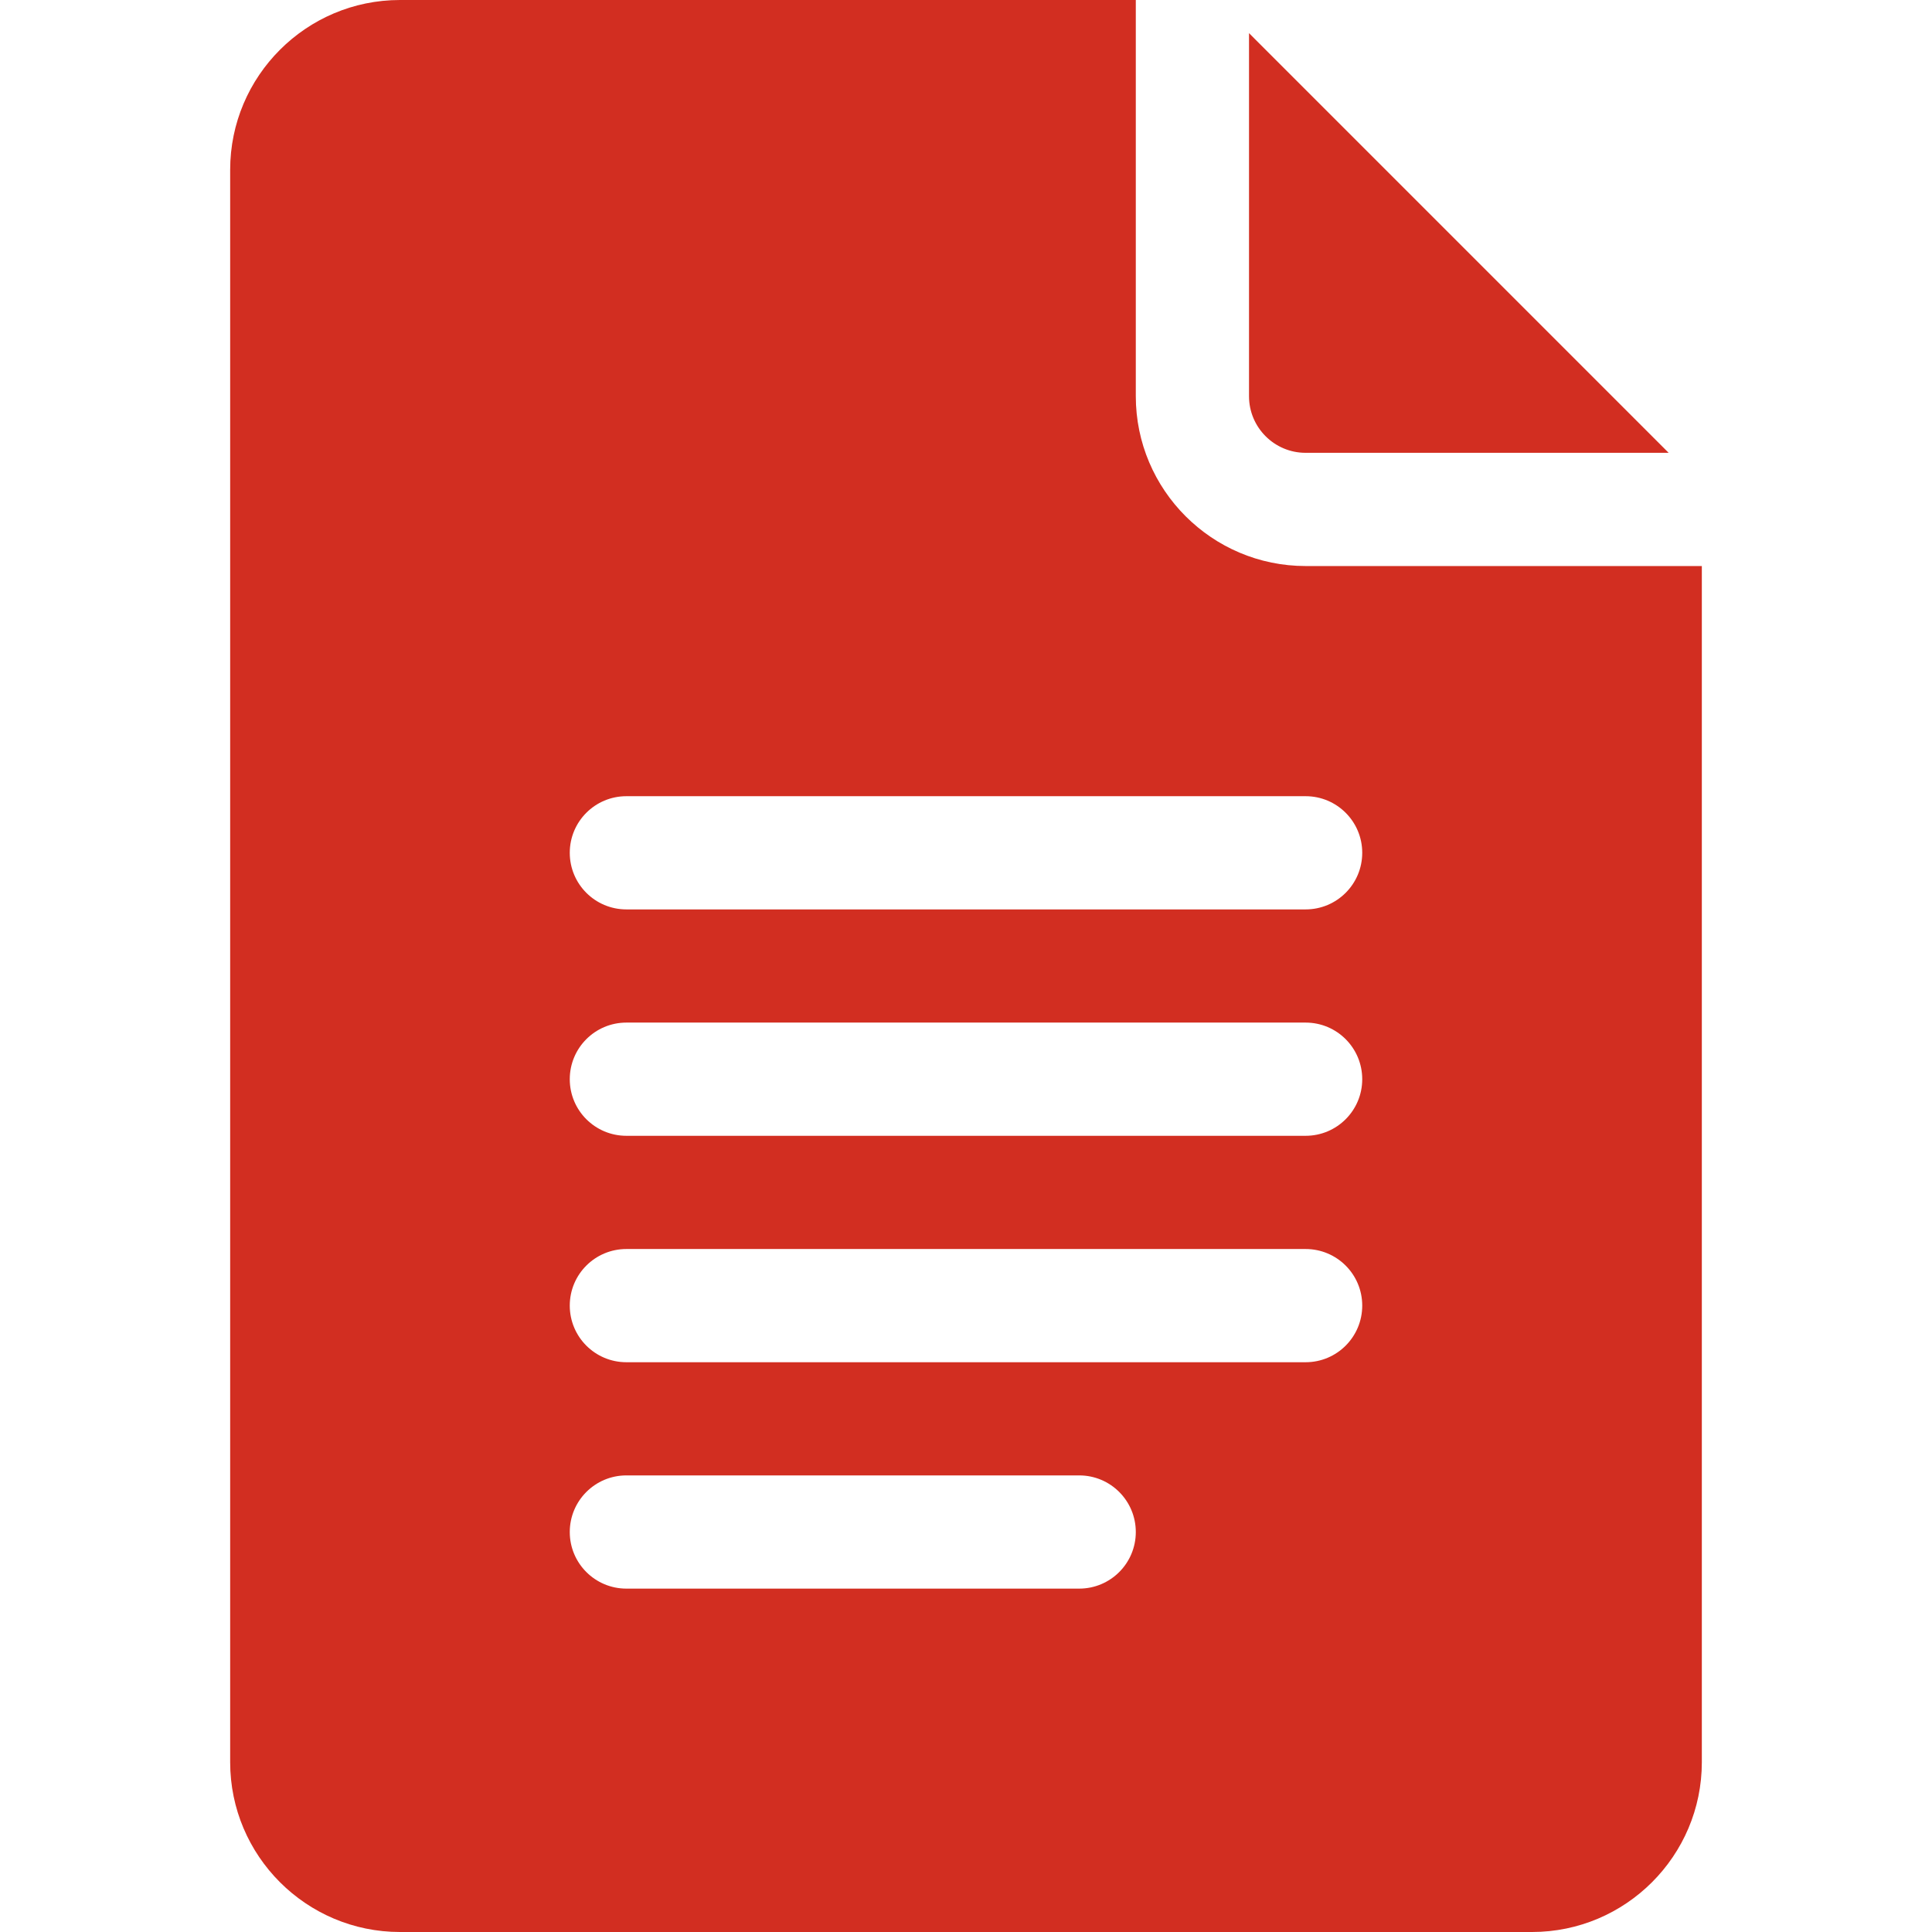
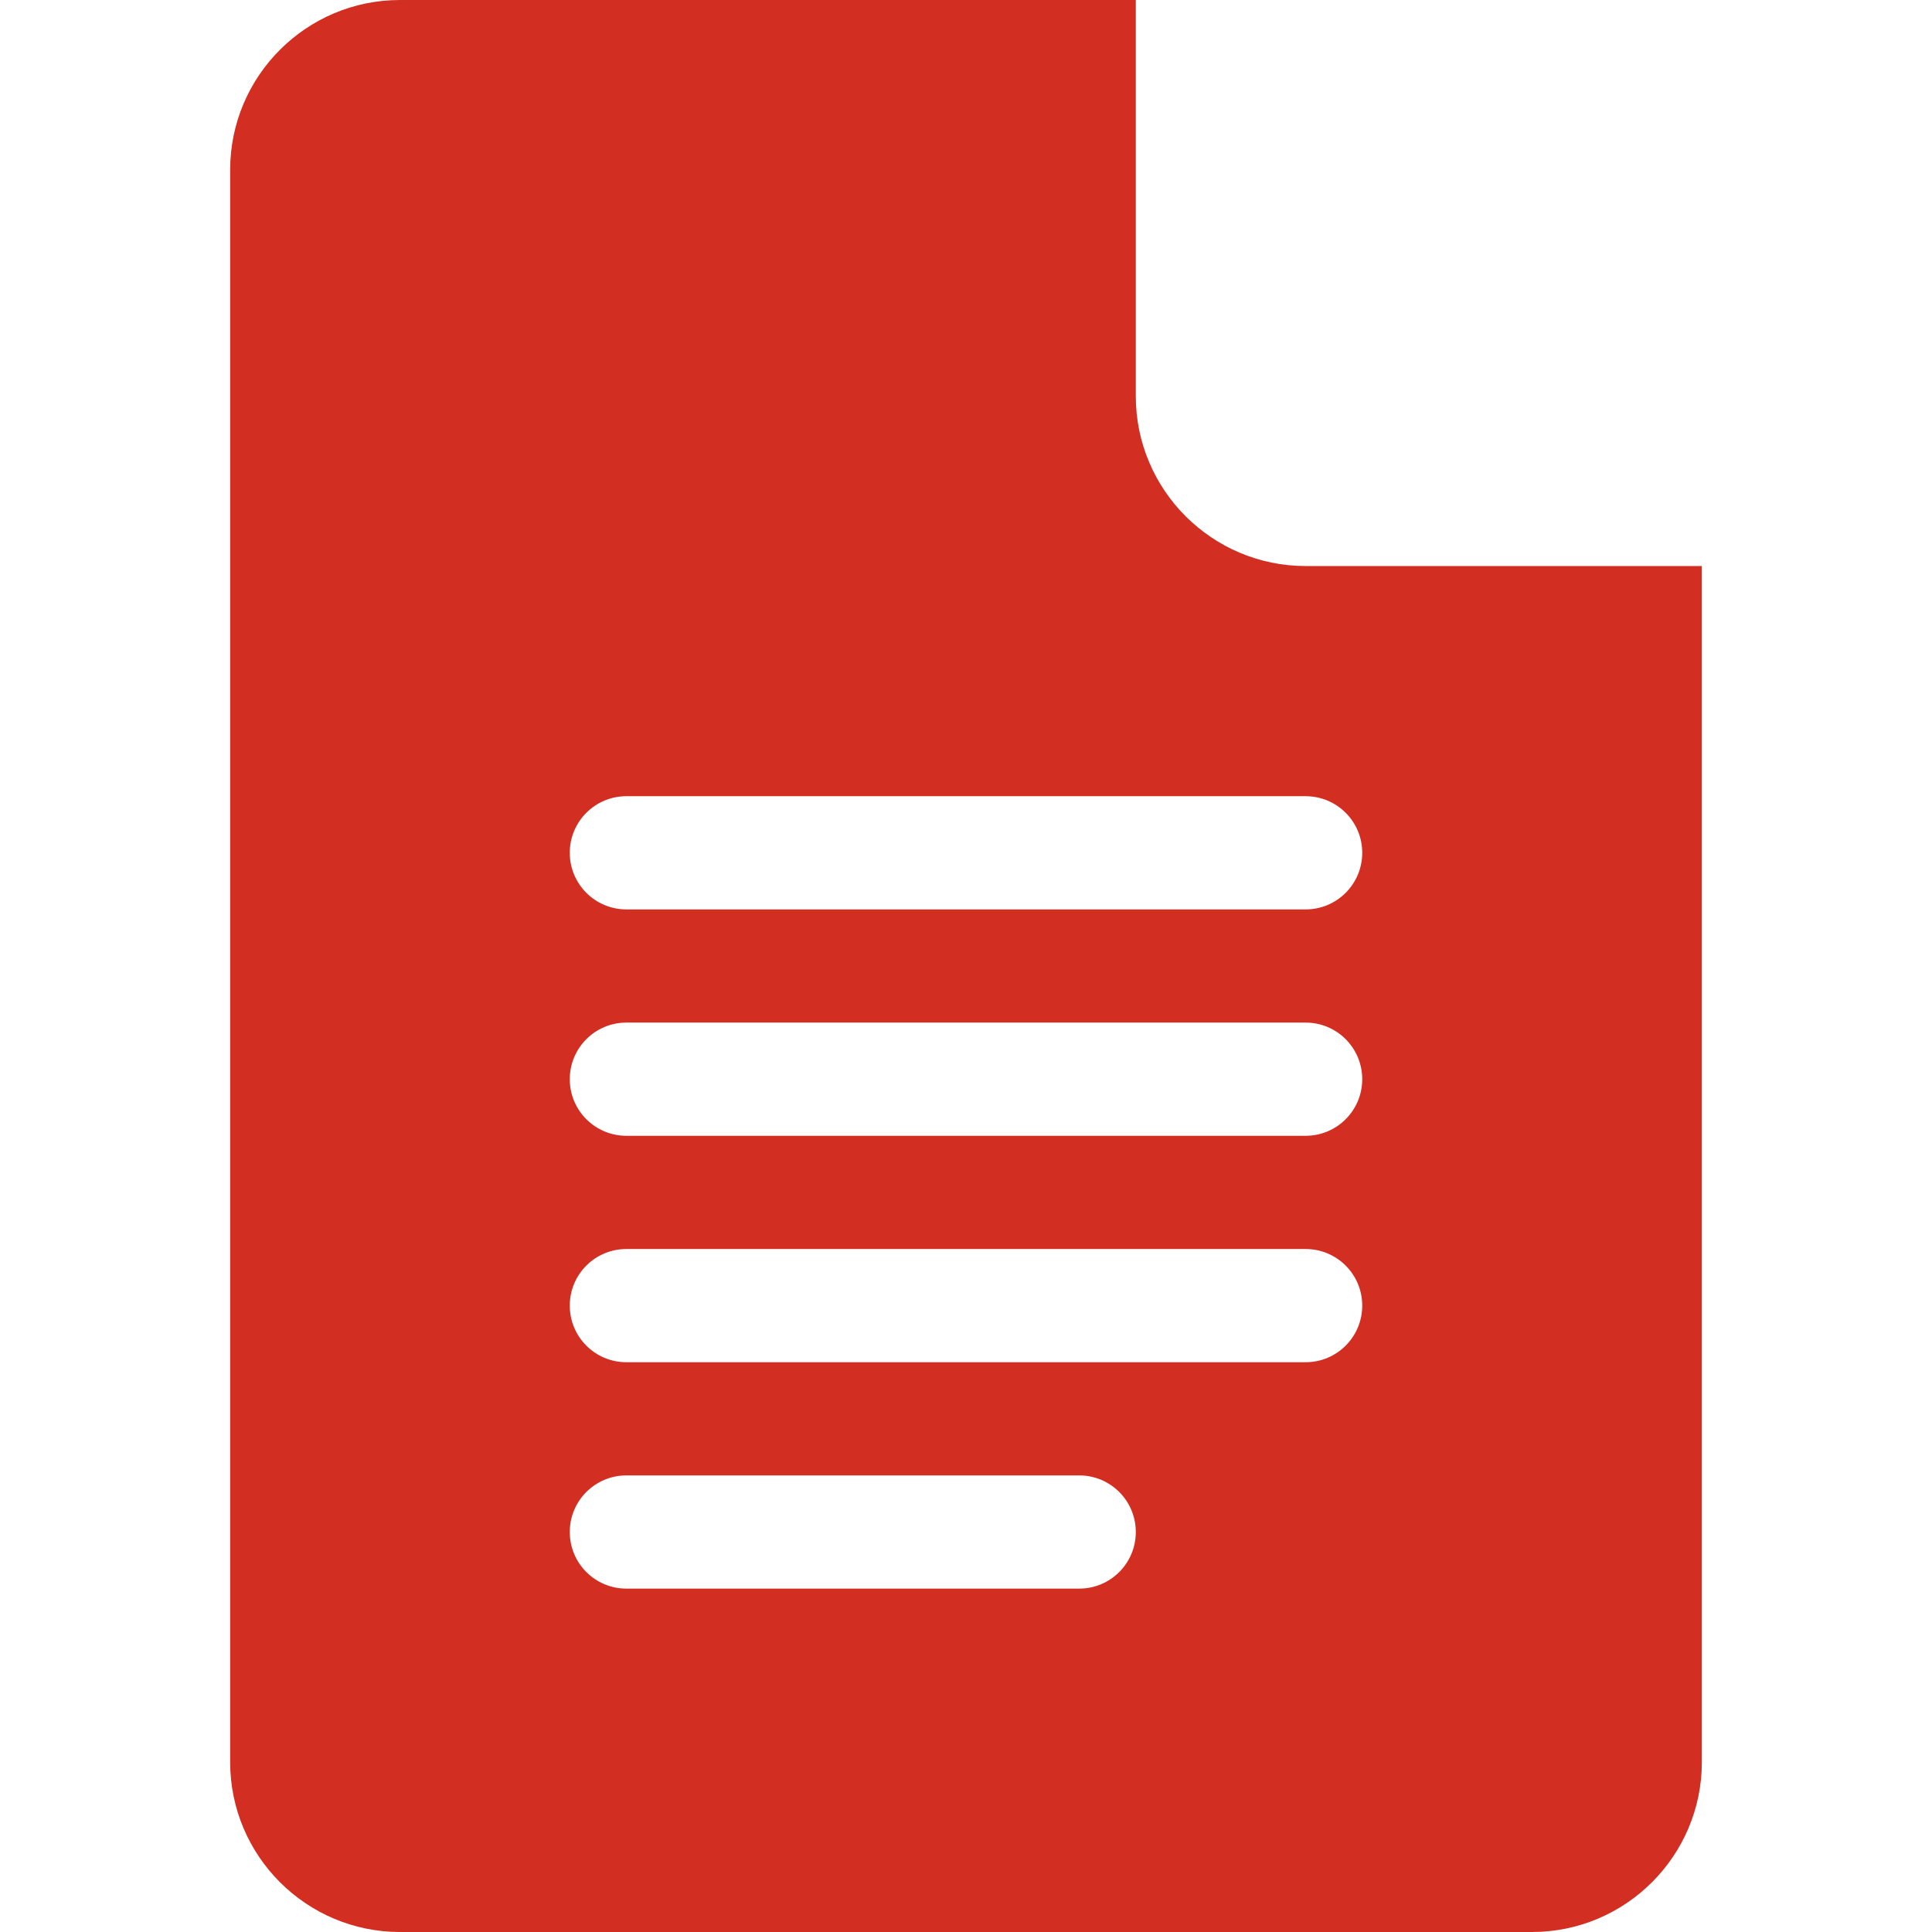
<svg xmlns="http://www.w3.org/2000/svg" width="45" height="45" viewBox="0 0 45 45" fill="none">
  <path d="M9.316 45H35.684C37.864 45 39.639 43.226 39.639 41.045V13.184H30.41C28.229 13.184 26.455 11.409 26.455 9.229V0H9.316C7.135 0 5.361 1.774 5.361 3.955V41.045C5.361 43.226 7.135 45 9.316 45ZM14.59 18.545H30.41C31.139 18.545 31.729 19.135 31.729 19.863C31.729 20.592 31.139 21.182 30.41 21.182H14.59C13.861 21.182 13.271 20.592 13.271 19.863C13.271 19.135 13.861 18.545 14.59 18.545ZM14.59 23.818H30.41C31.139 23.818 31.729 24.408 31.729 25.137C31.729 25.865 31.139 26.455 30.41 26.455H14.59C13.861 26.455 13.271 25.865 13.271 25.137C13.271 24.408 13.861 23.818 14.59 23.818ZM14.59 29.092H30.41C31.139 29.092 31.729 29.681 31.729 30.41C31.729 31.139 31.139 31.729 30.41 31.729H14.59C13.861 31.729 13.271 31.139 13.271 30.41C13.271 29.681 13.861 29.092 14.59 29.092ZM14.59 34.365H25.137C25.865 34.365 26.455 34.955 26.455 35.684C26.455 36.412 25.865 37.002 25.137 37.002H14.59C13.861 37.002 13.271 36.412 13.271 35.684C13.271 34.955 13.861 34.365 14.59 34.365Z" fill="#D22E21" />
-   <path d="M30.41 10.547H38.866L29.092 0.772V9.229C29.092 9.956 29.683 10.547 30.41 10.547Z" fill="#D22E21" />
</svg>